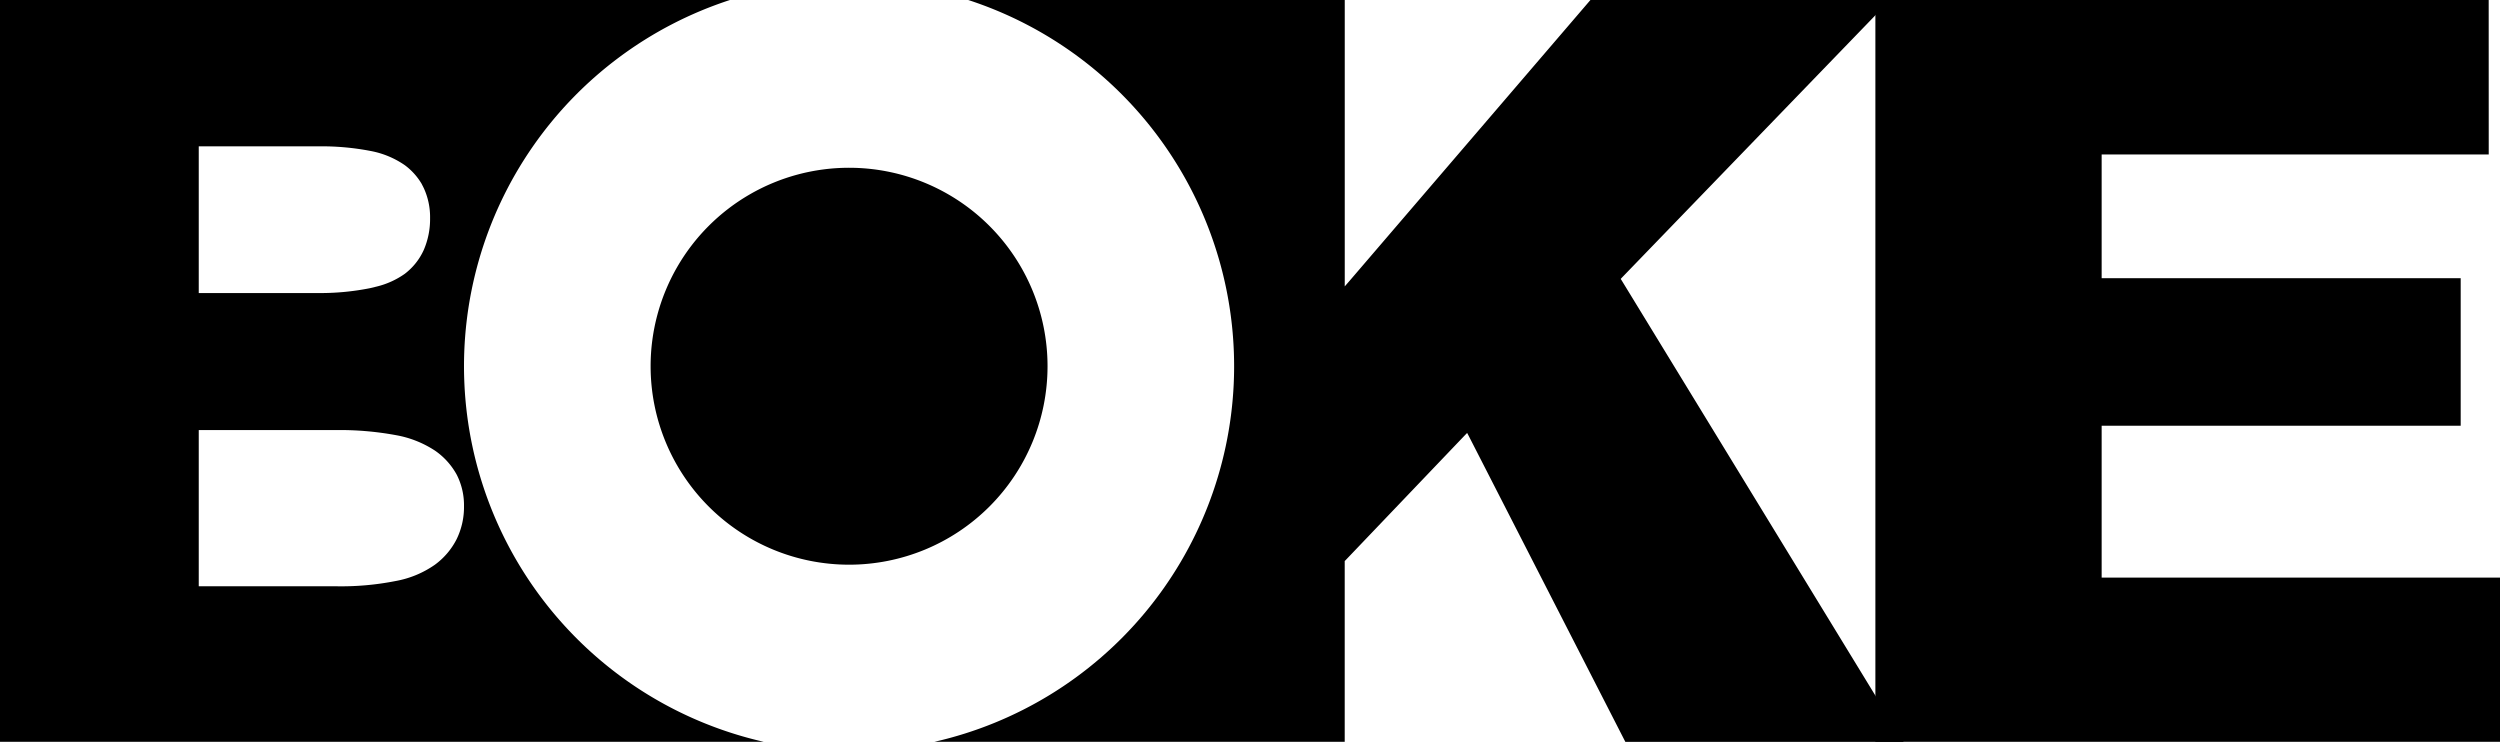
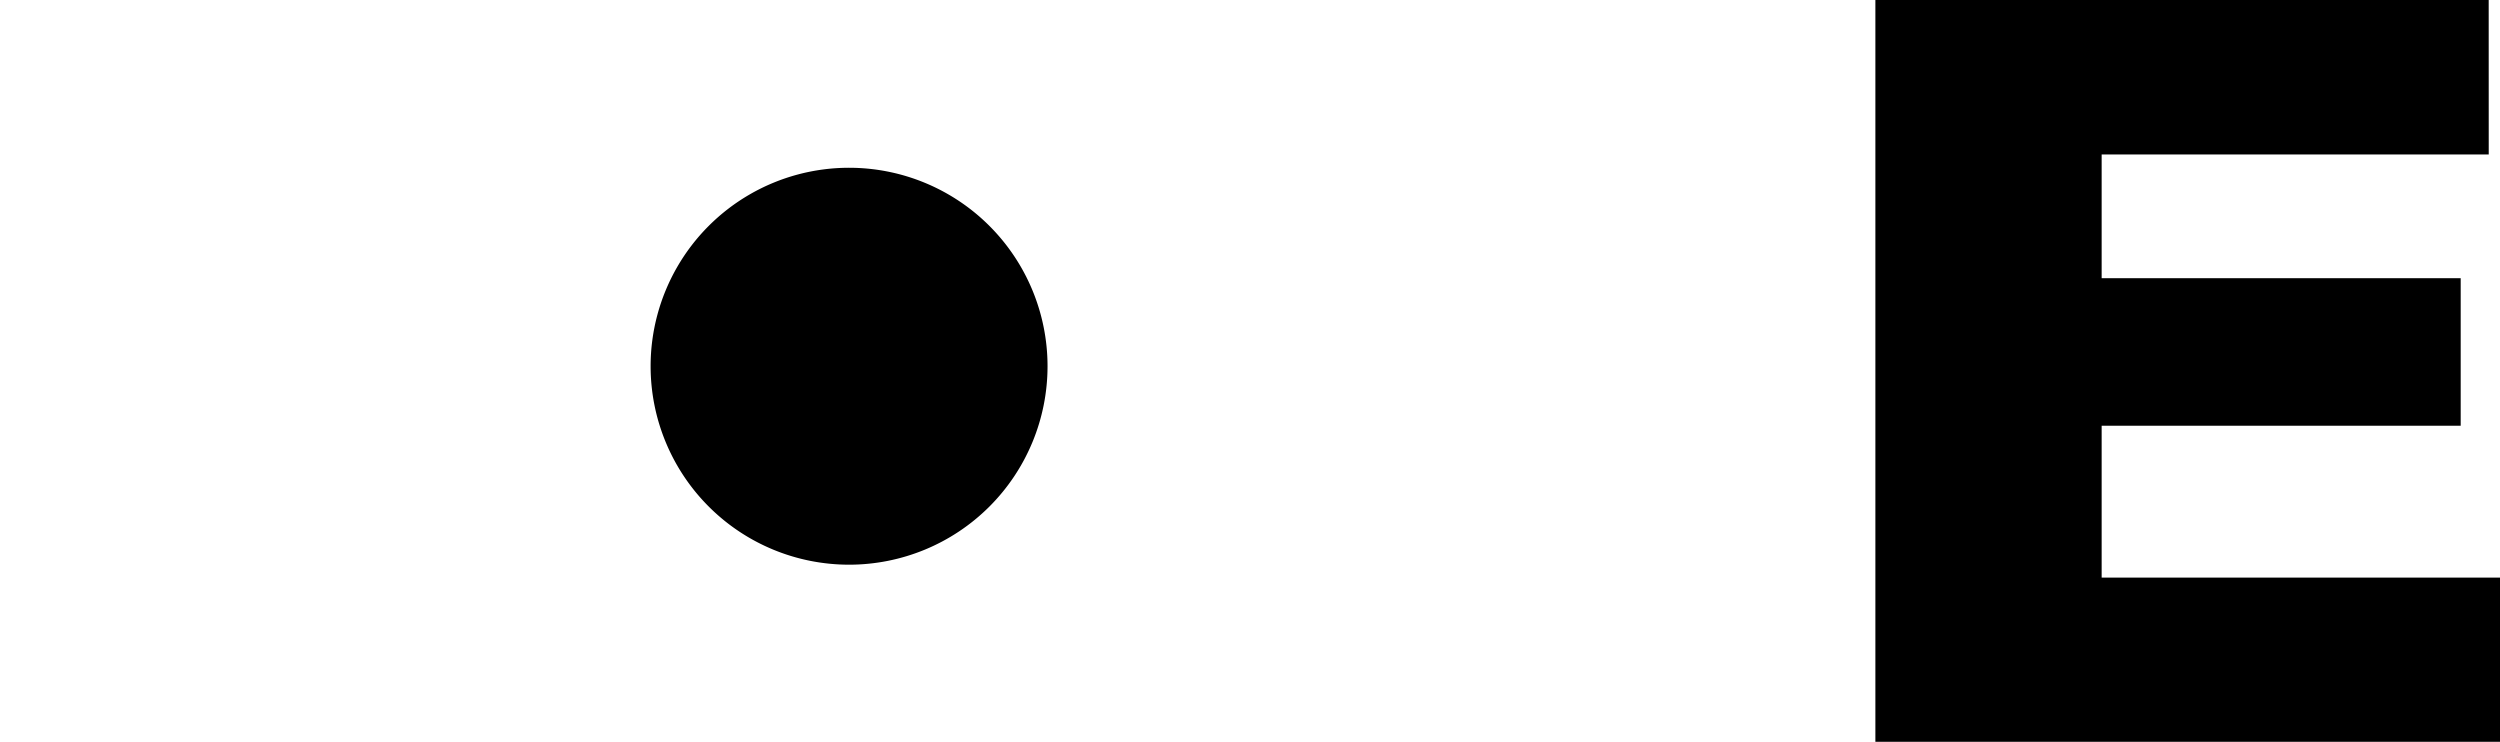
<svg xmlns="http://www.w3.org/2000/svg" width="130" height="38.574" viewBox="0 0 130 38.574">
  <g transform="translate(-64.252)">
    <path d="M115.99,10.68A10.32,10.32,0,1,1,105.668,21,10.319,10.319,0,0,1,115.99,10.68" transform="translate(-7.584 -1.956)" fill-rule="evenodd" />
-     <path d="M81.758,30.487H74.587V22.364h7.136a16.014,16.014,0,0,1,3.117.264,5.406,5.406,0,0,1,2.041.811,3.648,3.648,0,0,1,1.126,1.255,3.493,3.493,0,0,1,.373,1.617A3.811,3.811,0,0,1,88,28.031a3.745,3.745,0,0,1-1.135,1.336,5.145,5.145,0,0,1-2.035.845,14.568,14.568,0,0,1-3.071.275M80.718,15.24H74.587V7.61h6.227a13.323,13.323,0,0,1,2.7.239,4.607,4.607,0,0,1,1.793.744,3.3,3.3,0,0,1,.869.964l.113.224a3.6,3.6,0,0,1,.327,1.561h0A4.042,4.042,0,0,1,86.287,13a3.229,3.229,0,0,1-.986,1.238,4.27,4.27,0,0,1-1.453.661l-.36.087a13.213,13.213,0,0,1-2.767.252ZM102.21,0H64.252V38.574h39.716A20.028,20.028,0,0,1,102.209,0Zm31.969,14.544V0H114.6a20.029,20.029,0,0,1-1.758,38.574h21.335v-9.4l.04-.039,6.2-6.493.126-.129.084.158,8.143,15.906h14.472l-14.66-23.99-.053-.083.068-.074L162.539,0H146.955L134.407,14.63l-.229.263Z" />
    <path d="M215.526,0H183.634V38.574h32.48V30.037H195.4v-7.9H214.07V14.468H195.4V8.033h20.128" transform="translate(-21.862)" />
  </g>
</svg>